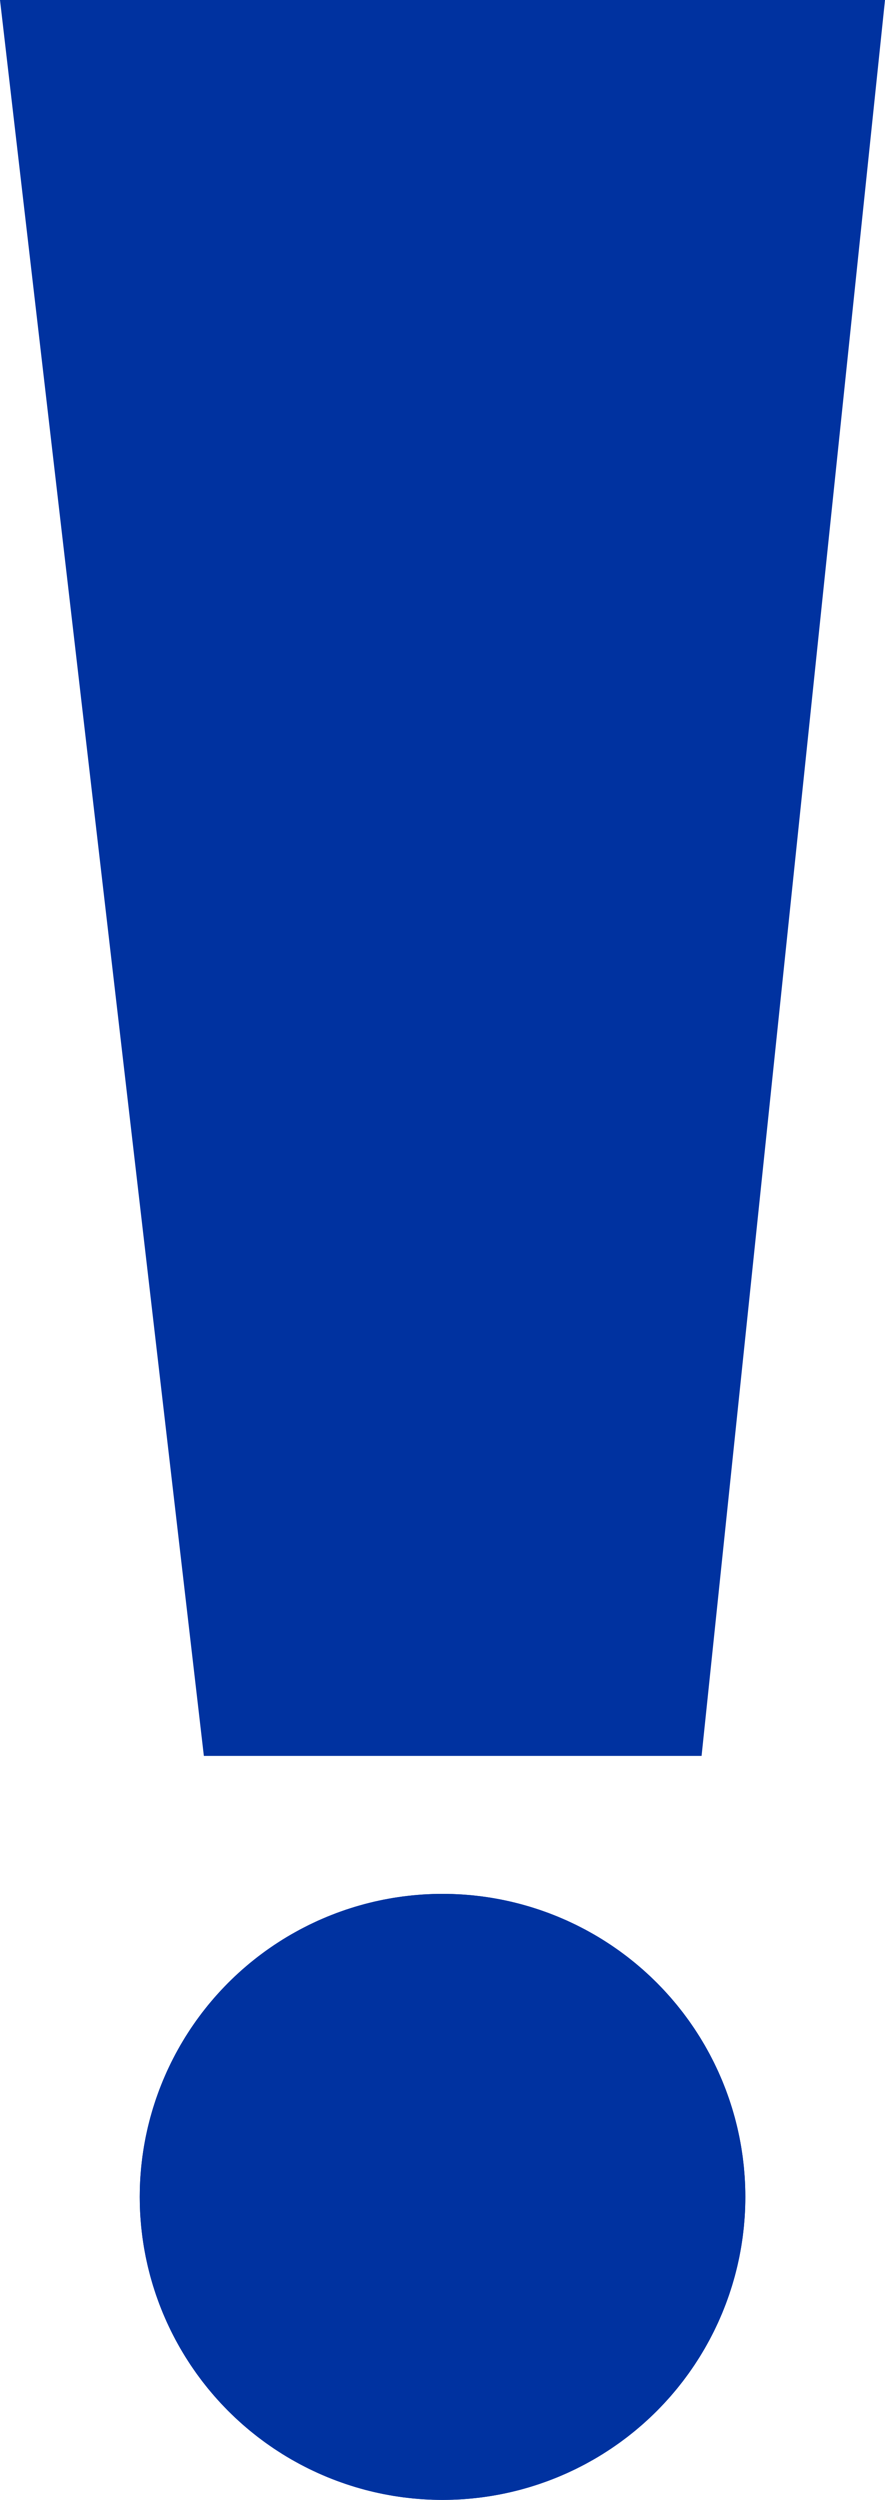
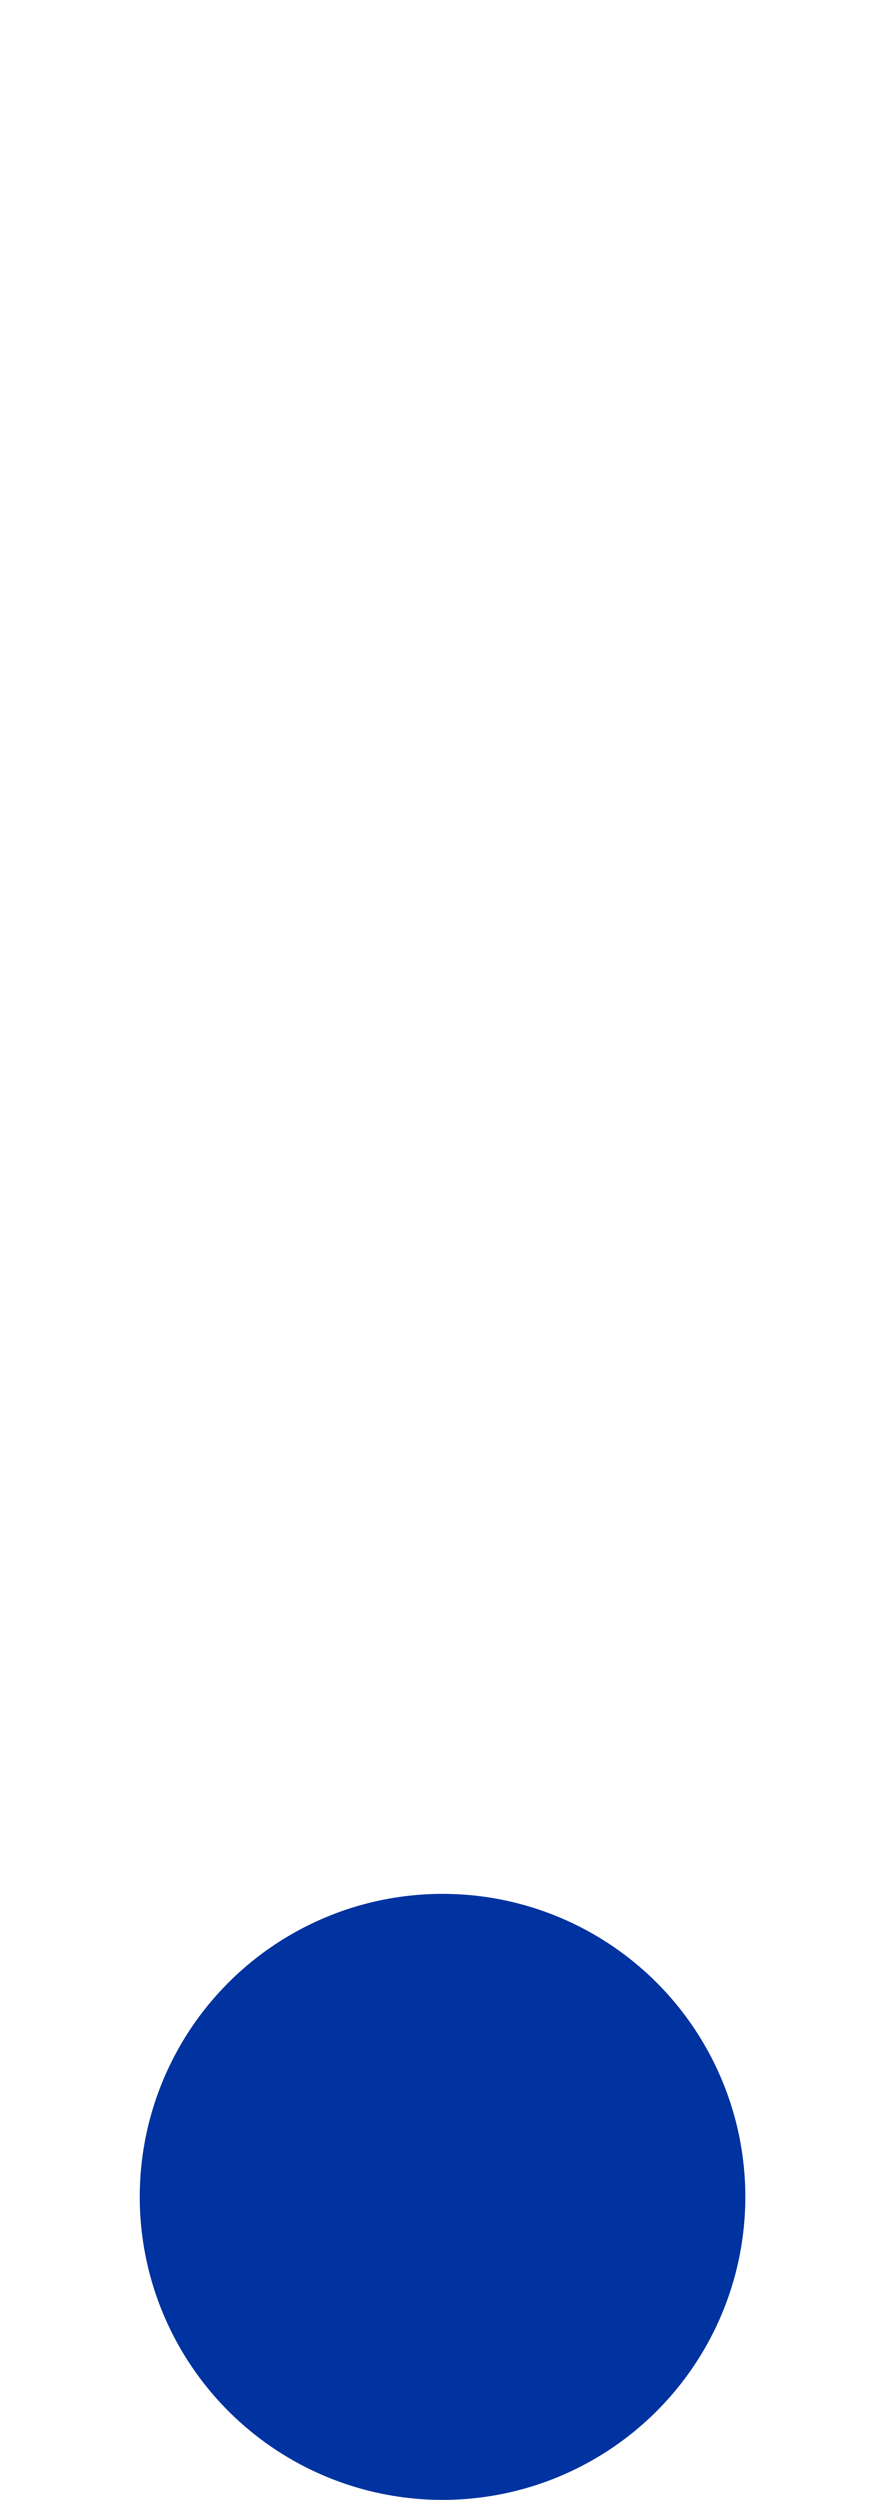
<svg xmlns="http://www.w3.org/2000/svg" width="11.691" height="33" viewBox="0 0 11.691 33">
  <g id="severity" transform="translate(-367.154 -2492)">
-     <path id="Path_46252" data-name="Path 46252" d="M0,0H11.691L9.268,23.179H2.693Z" transform="translate(367.154 2492)" fill="#0032a0" />
    <g id="Ellipse_2514" data-name="Ellipse 2514" transform="translate(369 2517)" fill="#0032a0" stroke="#0032a0" stroke-width="3">
      <circle cx="4" cy="4" r="4" stroke="none" />
-       <circle cx="4" cy="4" r="2.5" fill="none" />
    </g>
  </g>
</svg>